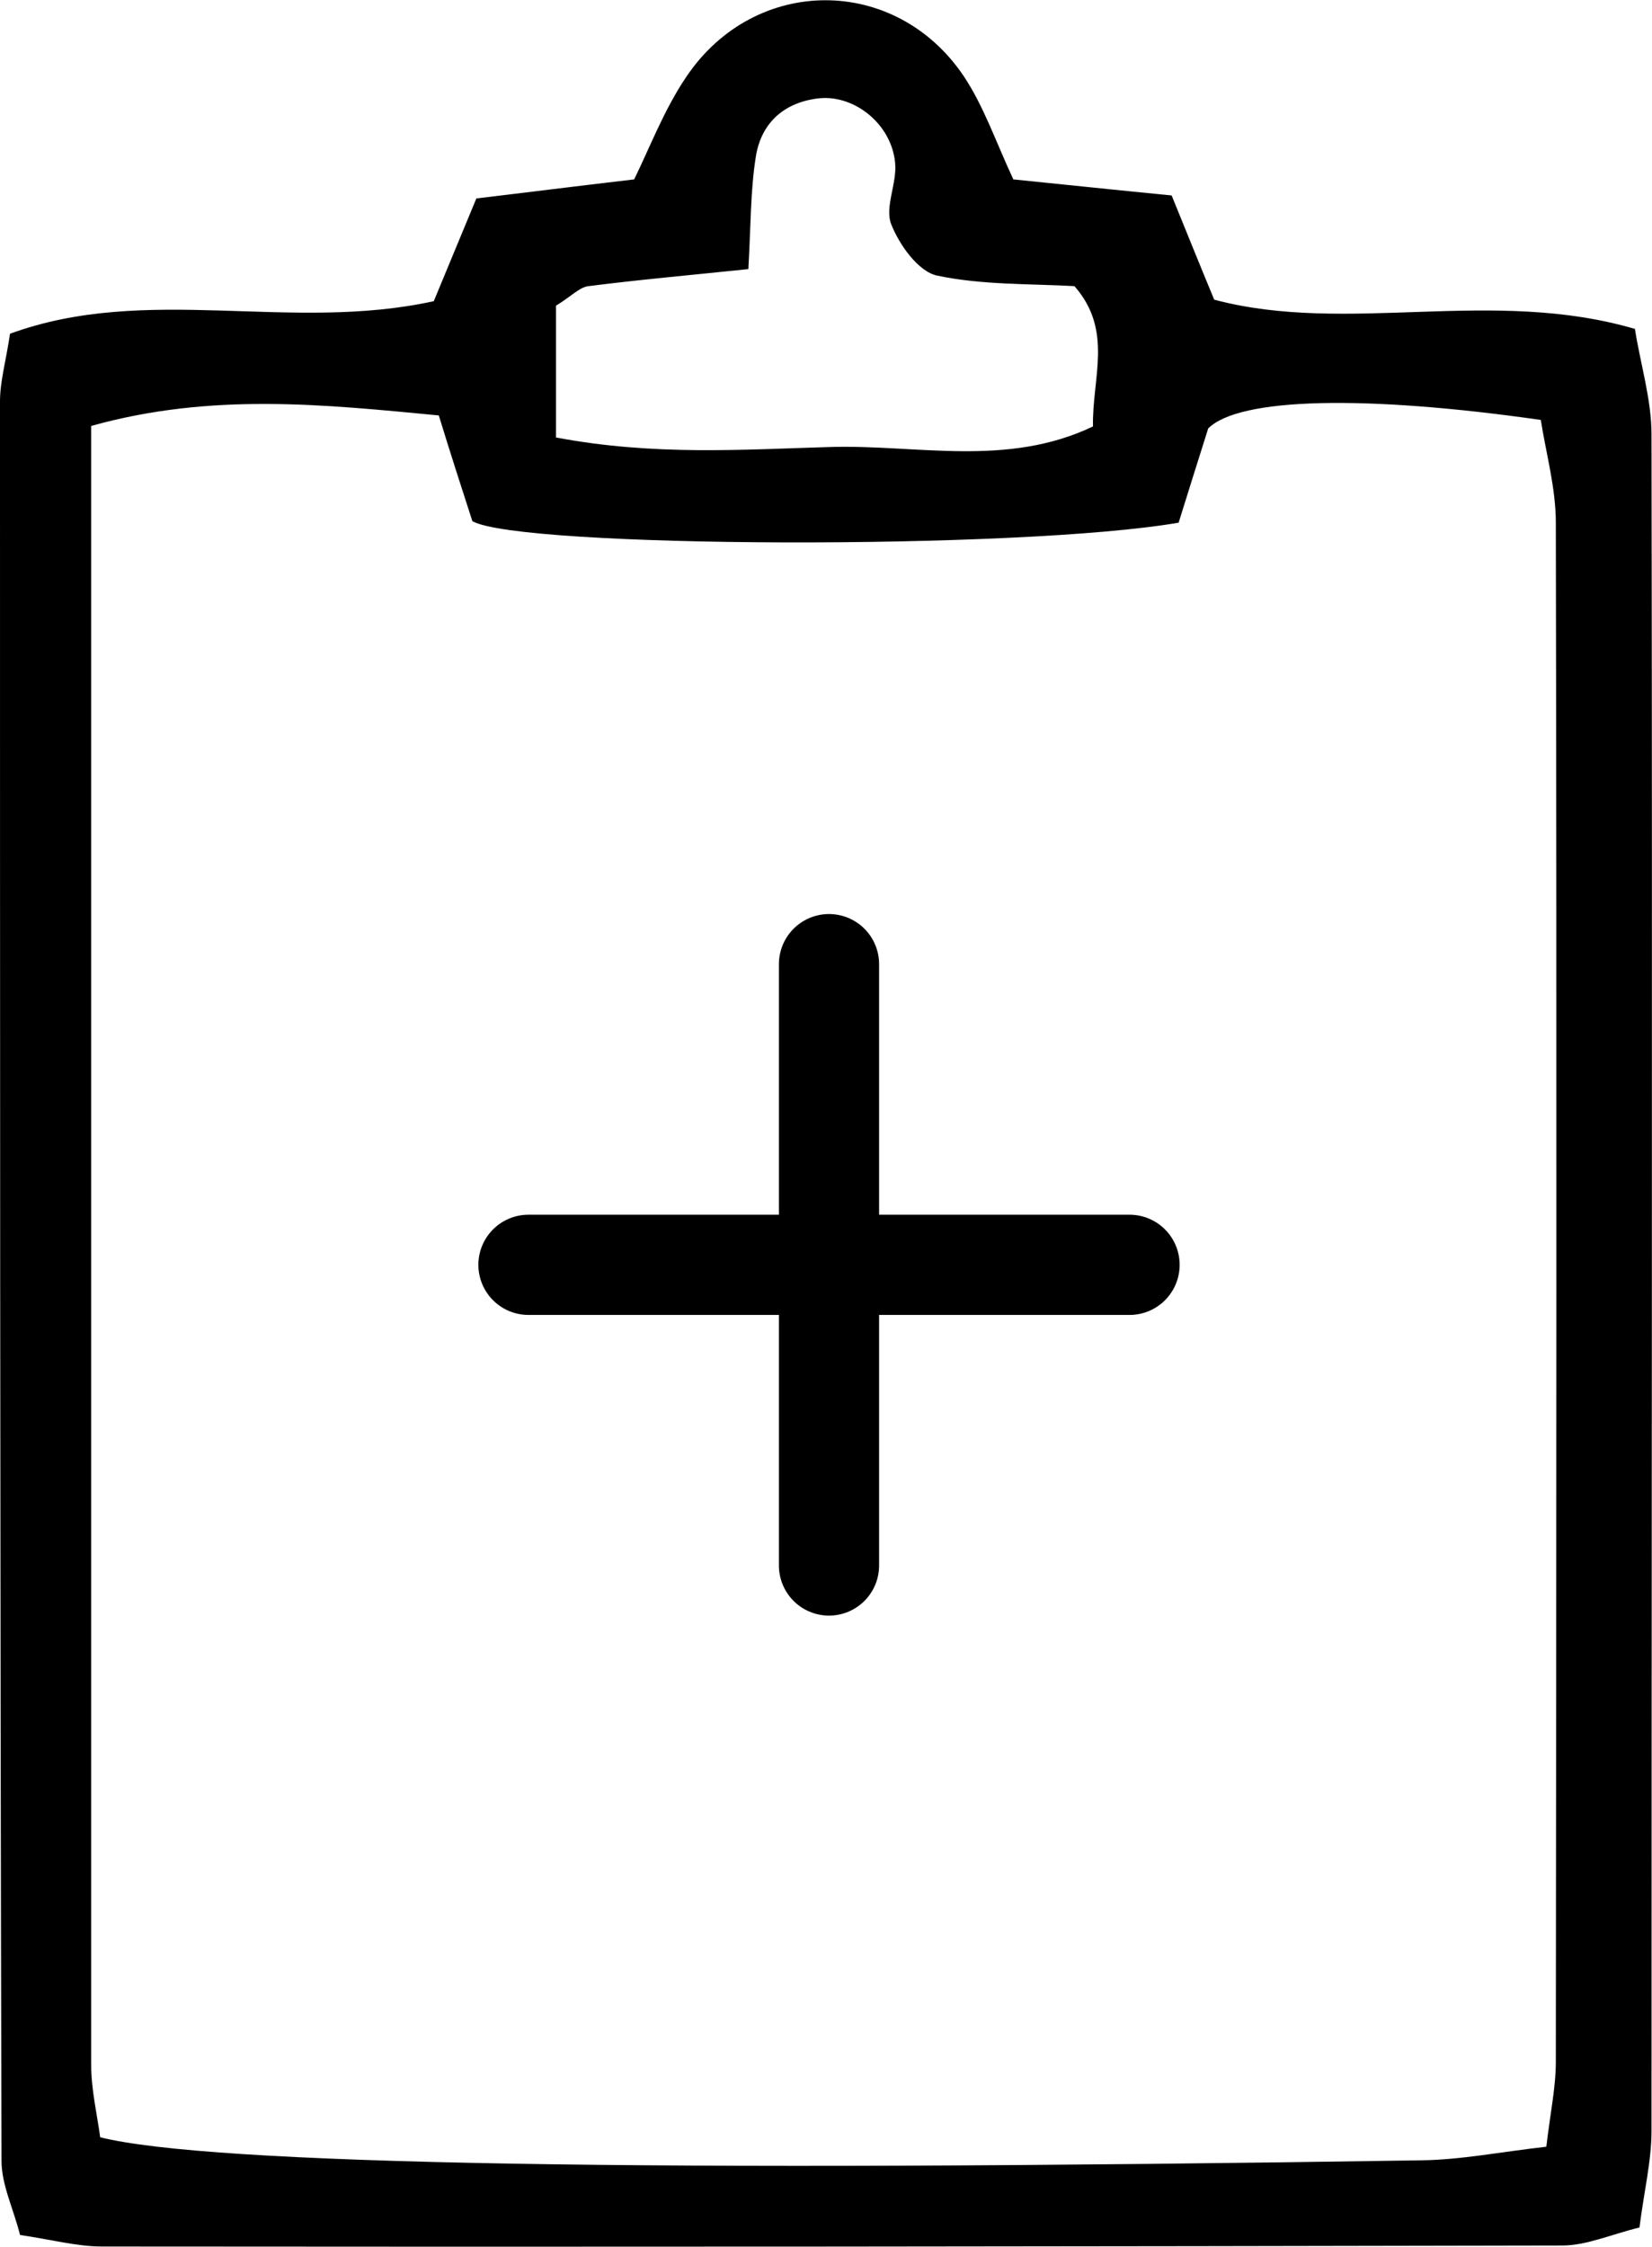
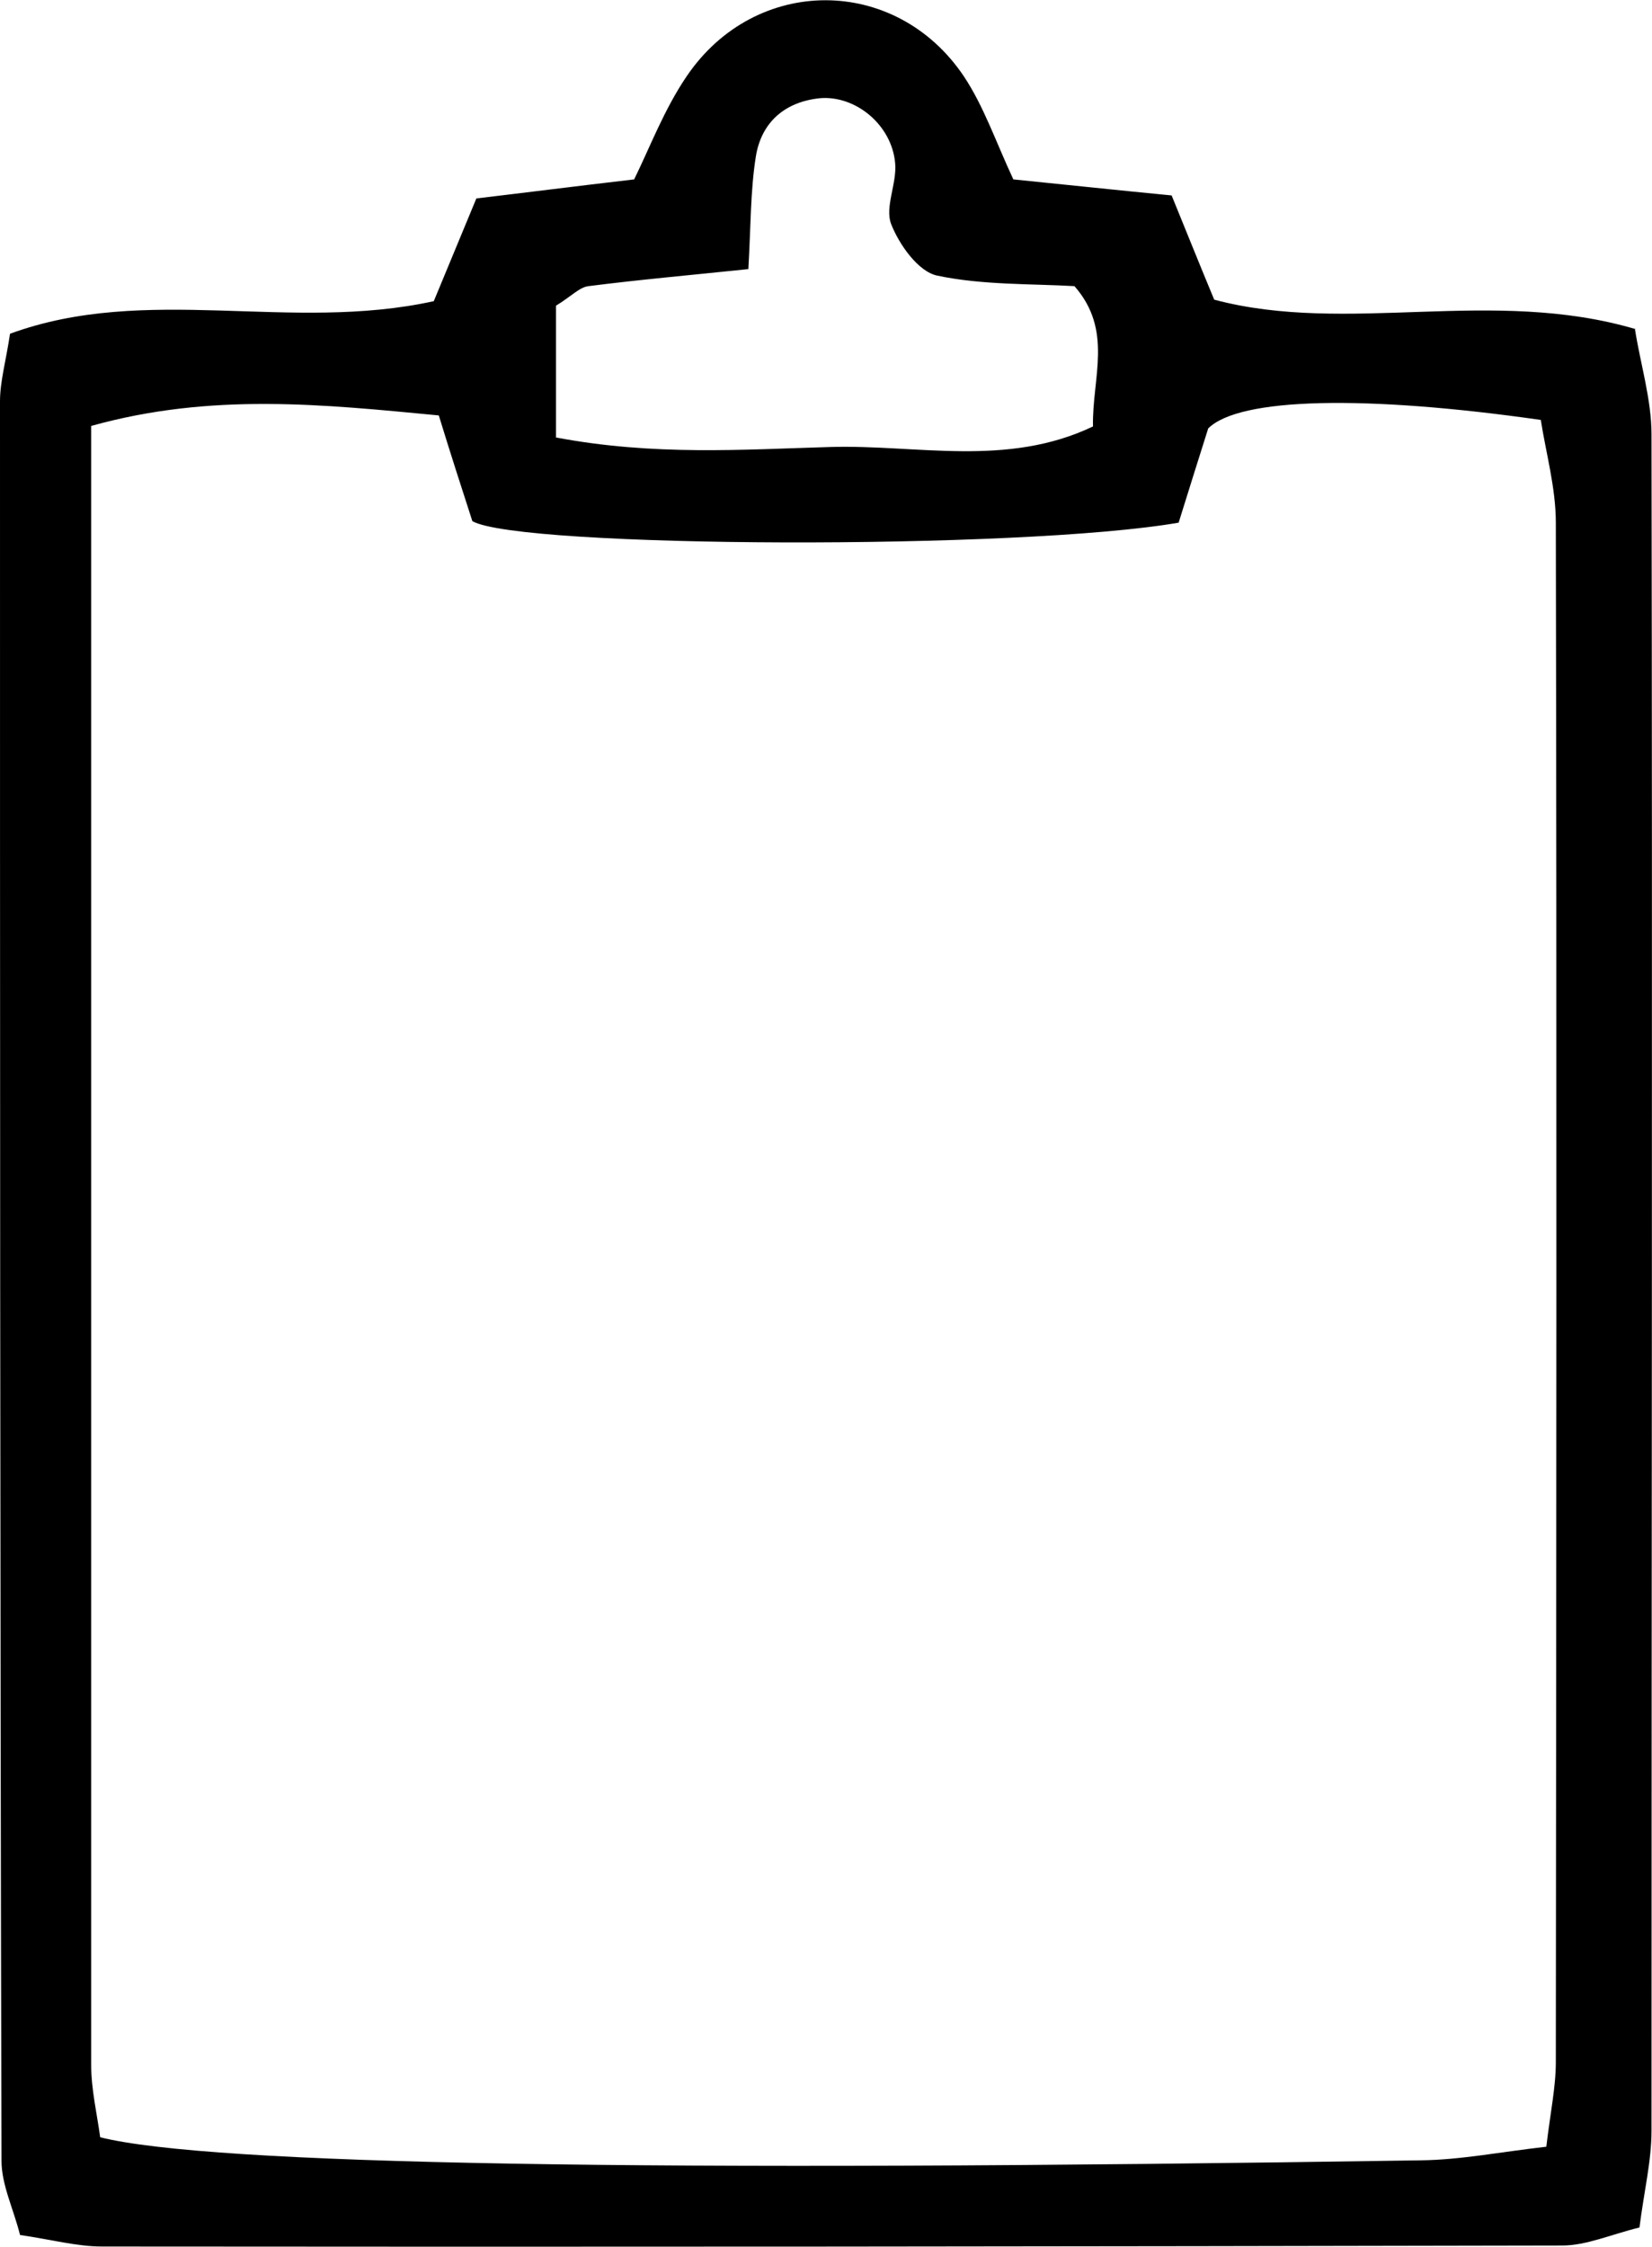
<svg xmlns="http://www.w3.org/2000/svg" id="_レイヤー_2" data-name="レイヤー 2" width="32.98" height="44.84" viewBox="0 0 32.98 44.84">
  <defs>
    <style>
      .cls-1 {
        fill: none;
        stroke: #000;
        stroke-linecap: round;
        stroke-miterlimit: 10;
        stroke-width: 2px;
      }
    </style>
  </defs>
  <g id="_レイヤー1" data-name="レイヤー1">
    <g>
      <g id="ia">
        <g id="icon_data" data-name="icon data">
-           <line class="cls-1" x1="10.55" y1="25.24" x2="22.55" y2="25.24" />
-           <line class="cls-1" x1="16.55" y1="19.24" x2="16.55" y2="31.24" />
-         </g>
+           </g>
      </g>
      <path d="M32.64,6.57c.11.7.33,1.4.33,2.1.02,11.28,0,22.57,0,33.85,0,.61-.15,1.21-.24,1.93-.57.14-1.06.36-1.54.36-9.72.02-19.43.03-29.15.02-.51,0-1.02-.14-1.64-.23-.13-.52-.37-1-.37-1.48C0,31.42,0,19.71,0,8.01c0-.4.12-.81.2-1.35,2.73-1,5.59-.02,8.46-.65.24-.58.51-1.23.85-2.05.93-.11,1.95-.24,3.15-.38.31-.63.6-1.4,1.05-2.06,1.37-2.02,4.17-2.02,5.53,0,.4.6.64,1.31.99,2.06,1,.1,2.02.21,3.16.32.27.66.53,1.31.85,2.08,2.67.71,5.55-.26,8.42.59ZM30.87,42.84c.08-.68.19-1.19.19-1.69.01-10.24.02-20.48,0-30.72,0-.7-.2-1.4-.3-2.05-3.5-.5-6.02-.45-6.64.17-.19.6-.4,1.27-.59,1.88-3.18.55-13.15.51-14.1-.03-.22-.68-.44-1.36-.67-2.11-2.31-.22-4.54-.46-6.94.21,0,10.99,0,21.84,0,32.7,0,.5.12,1,.18,1.45,2.2.55,10.9.7,26.37.46.8-.01,1.6-.17,2.49-.27ZM11.1,8.73c1.96.37,3.73.24,5.48.19,1.73-.05,3.52.41,5.24-.41-.02-.97.41-1.91-.37-2.8-.89-.05-1.84-.02-2.74-.21-.38-.08-.76-.62-.92-1.03-.13-.34.12-.81.08-1.22-.07-.76-.79-1.35-1.5-1.29-.7.07-1.17.48-1.28,1.16-.11.69-.1,1.39-.15,2.25-1.15.12-2.17.21-3.19.34-.18.02-.34.2-.65.39v2.64Z" />
    </g>
  </g>
</svg>